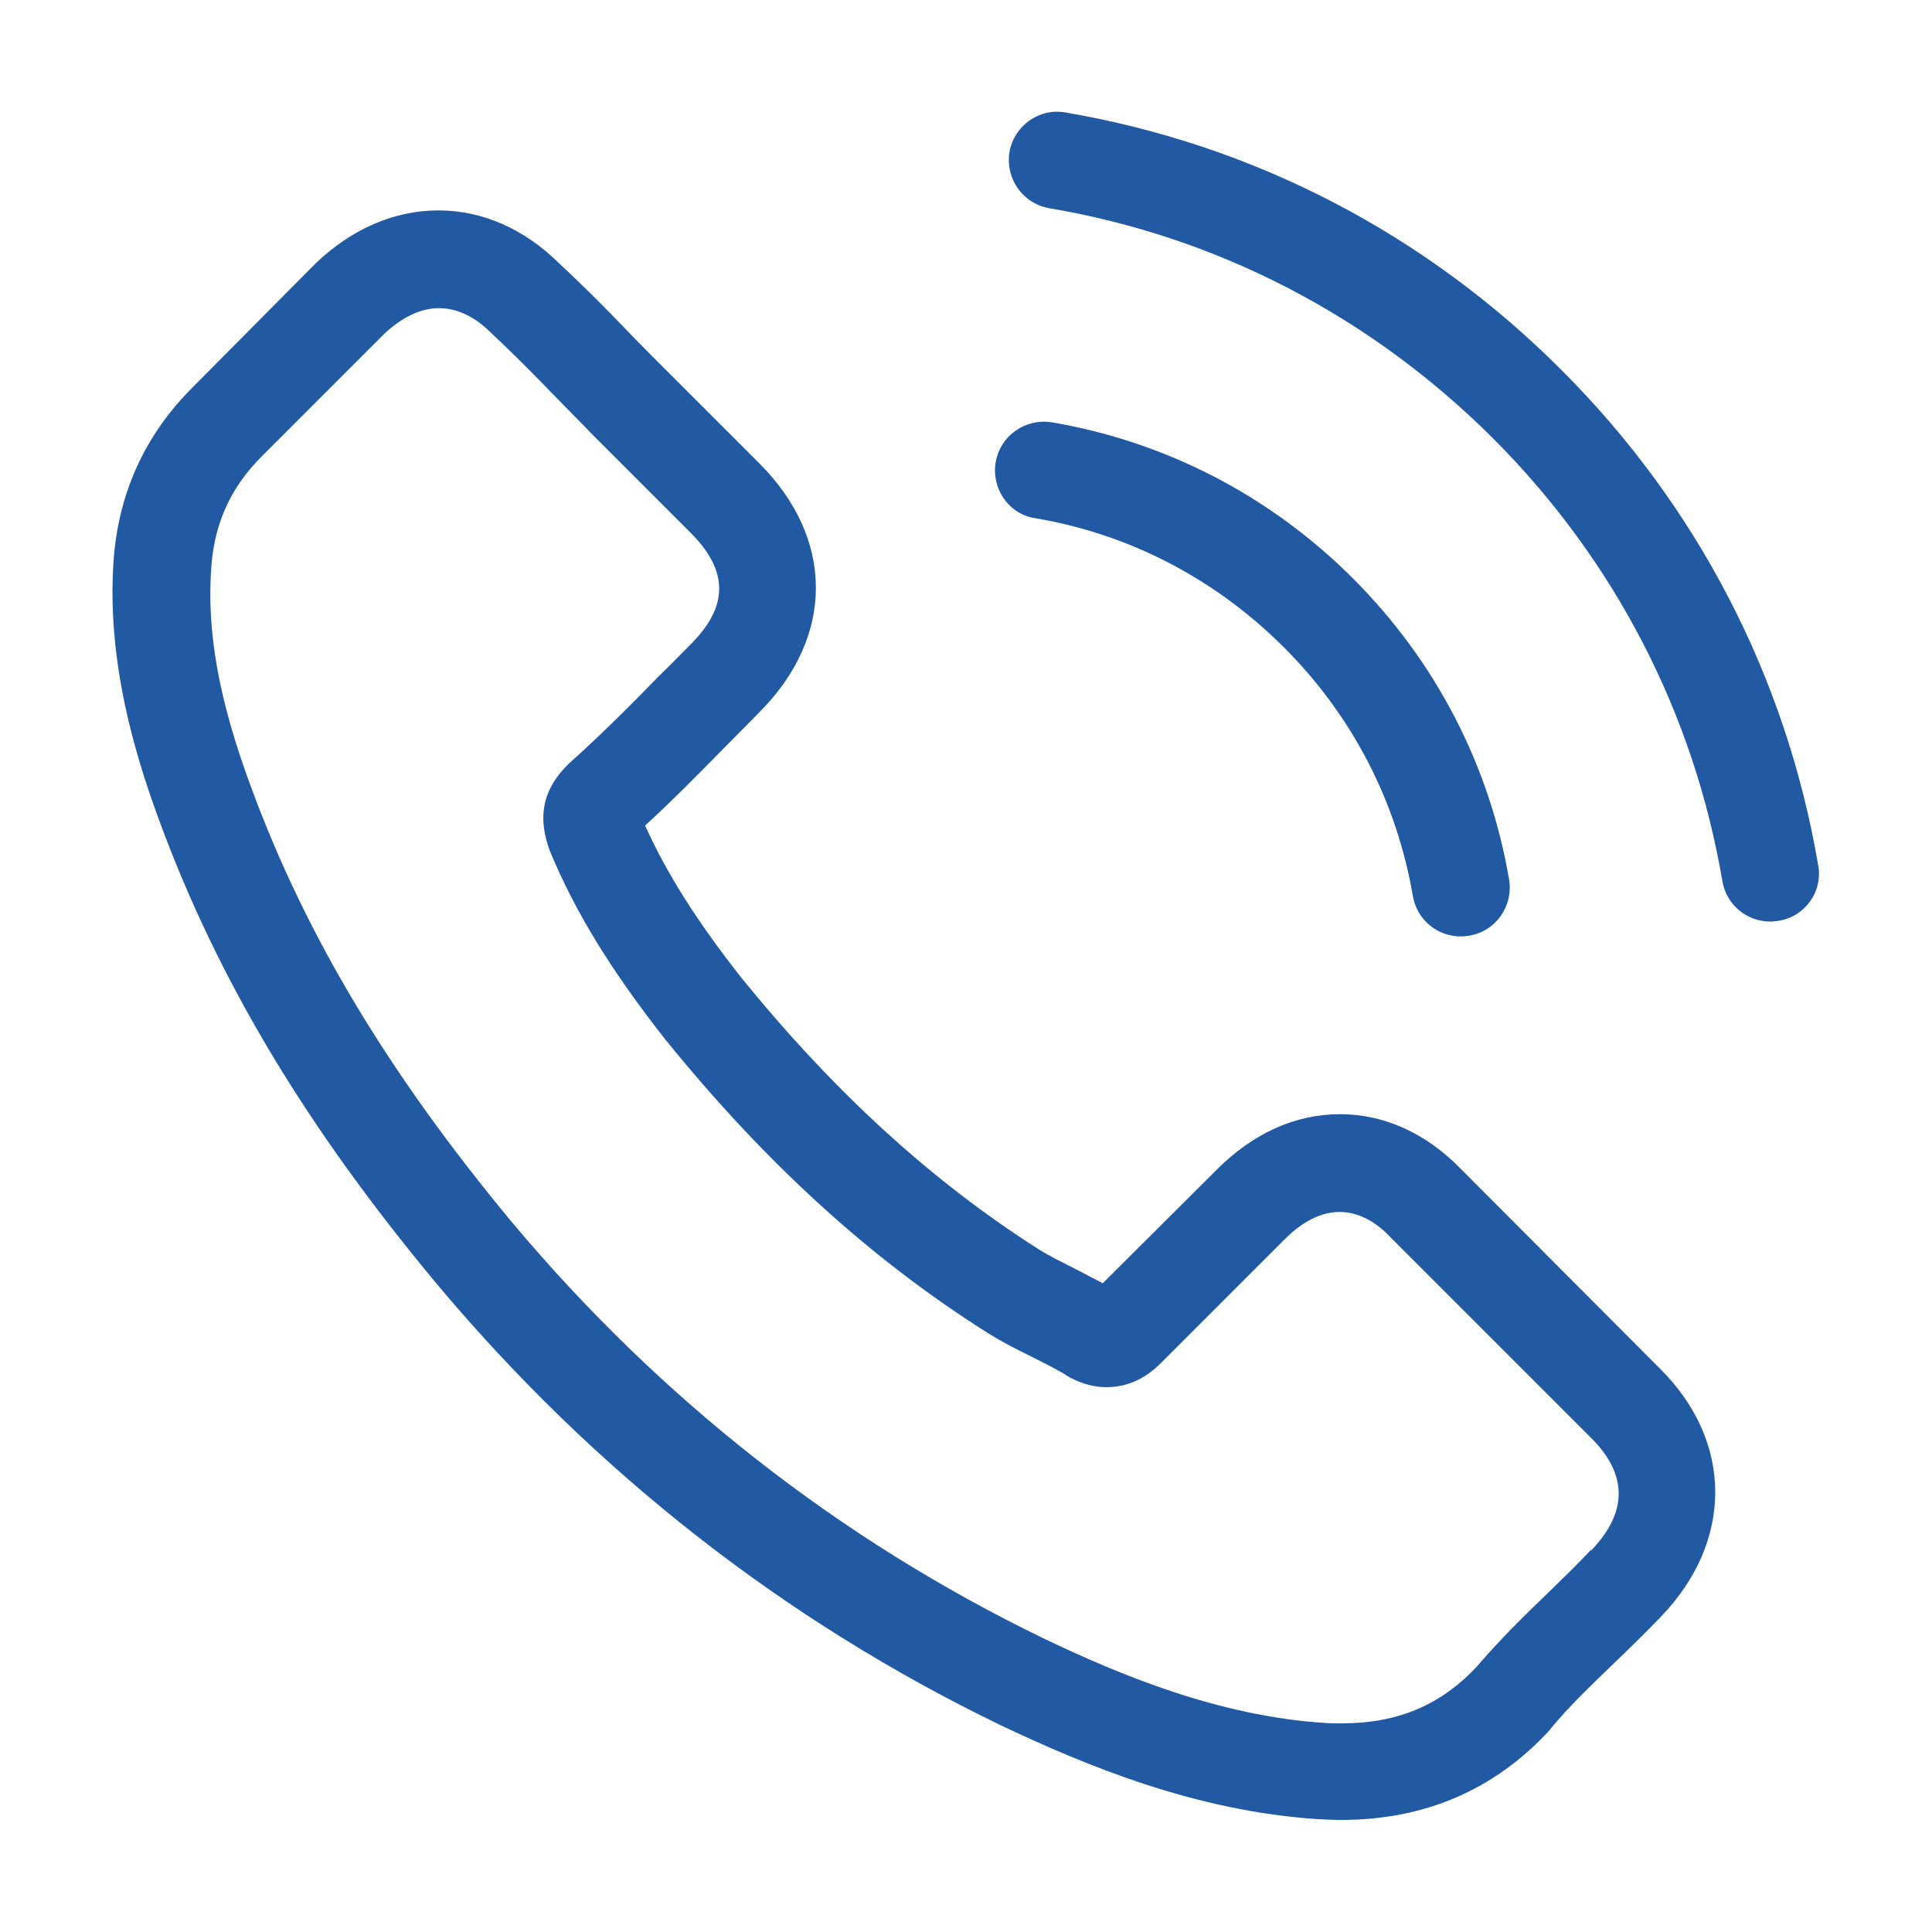
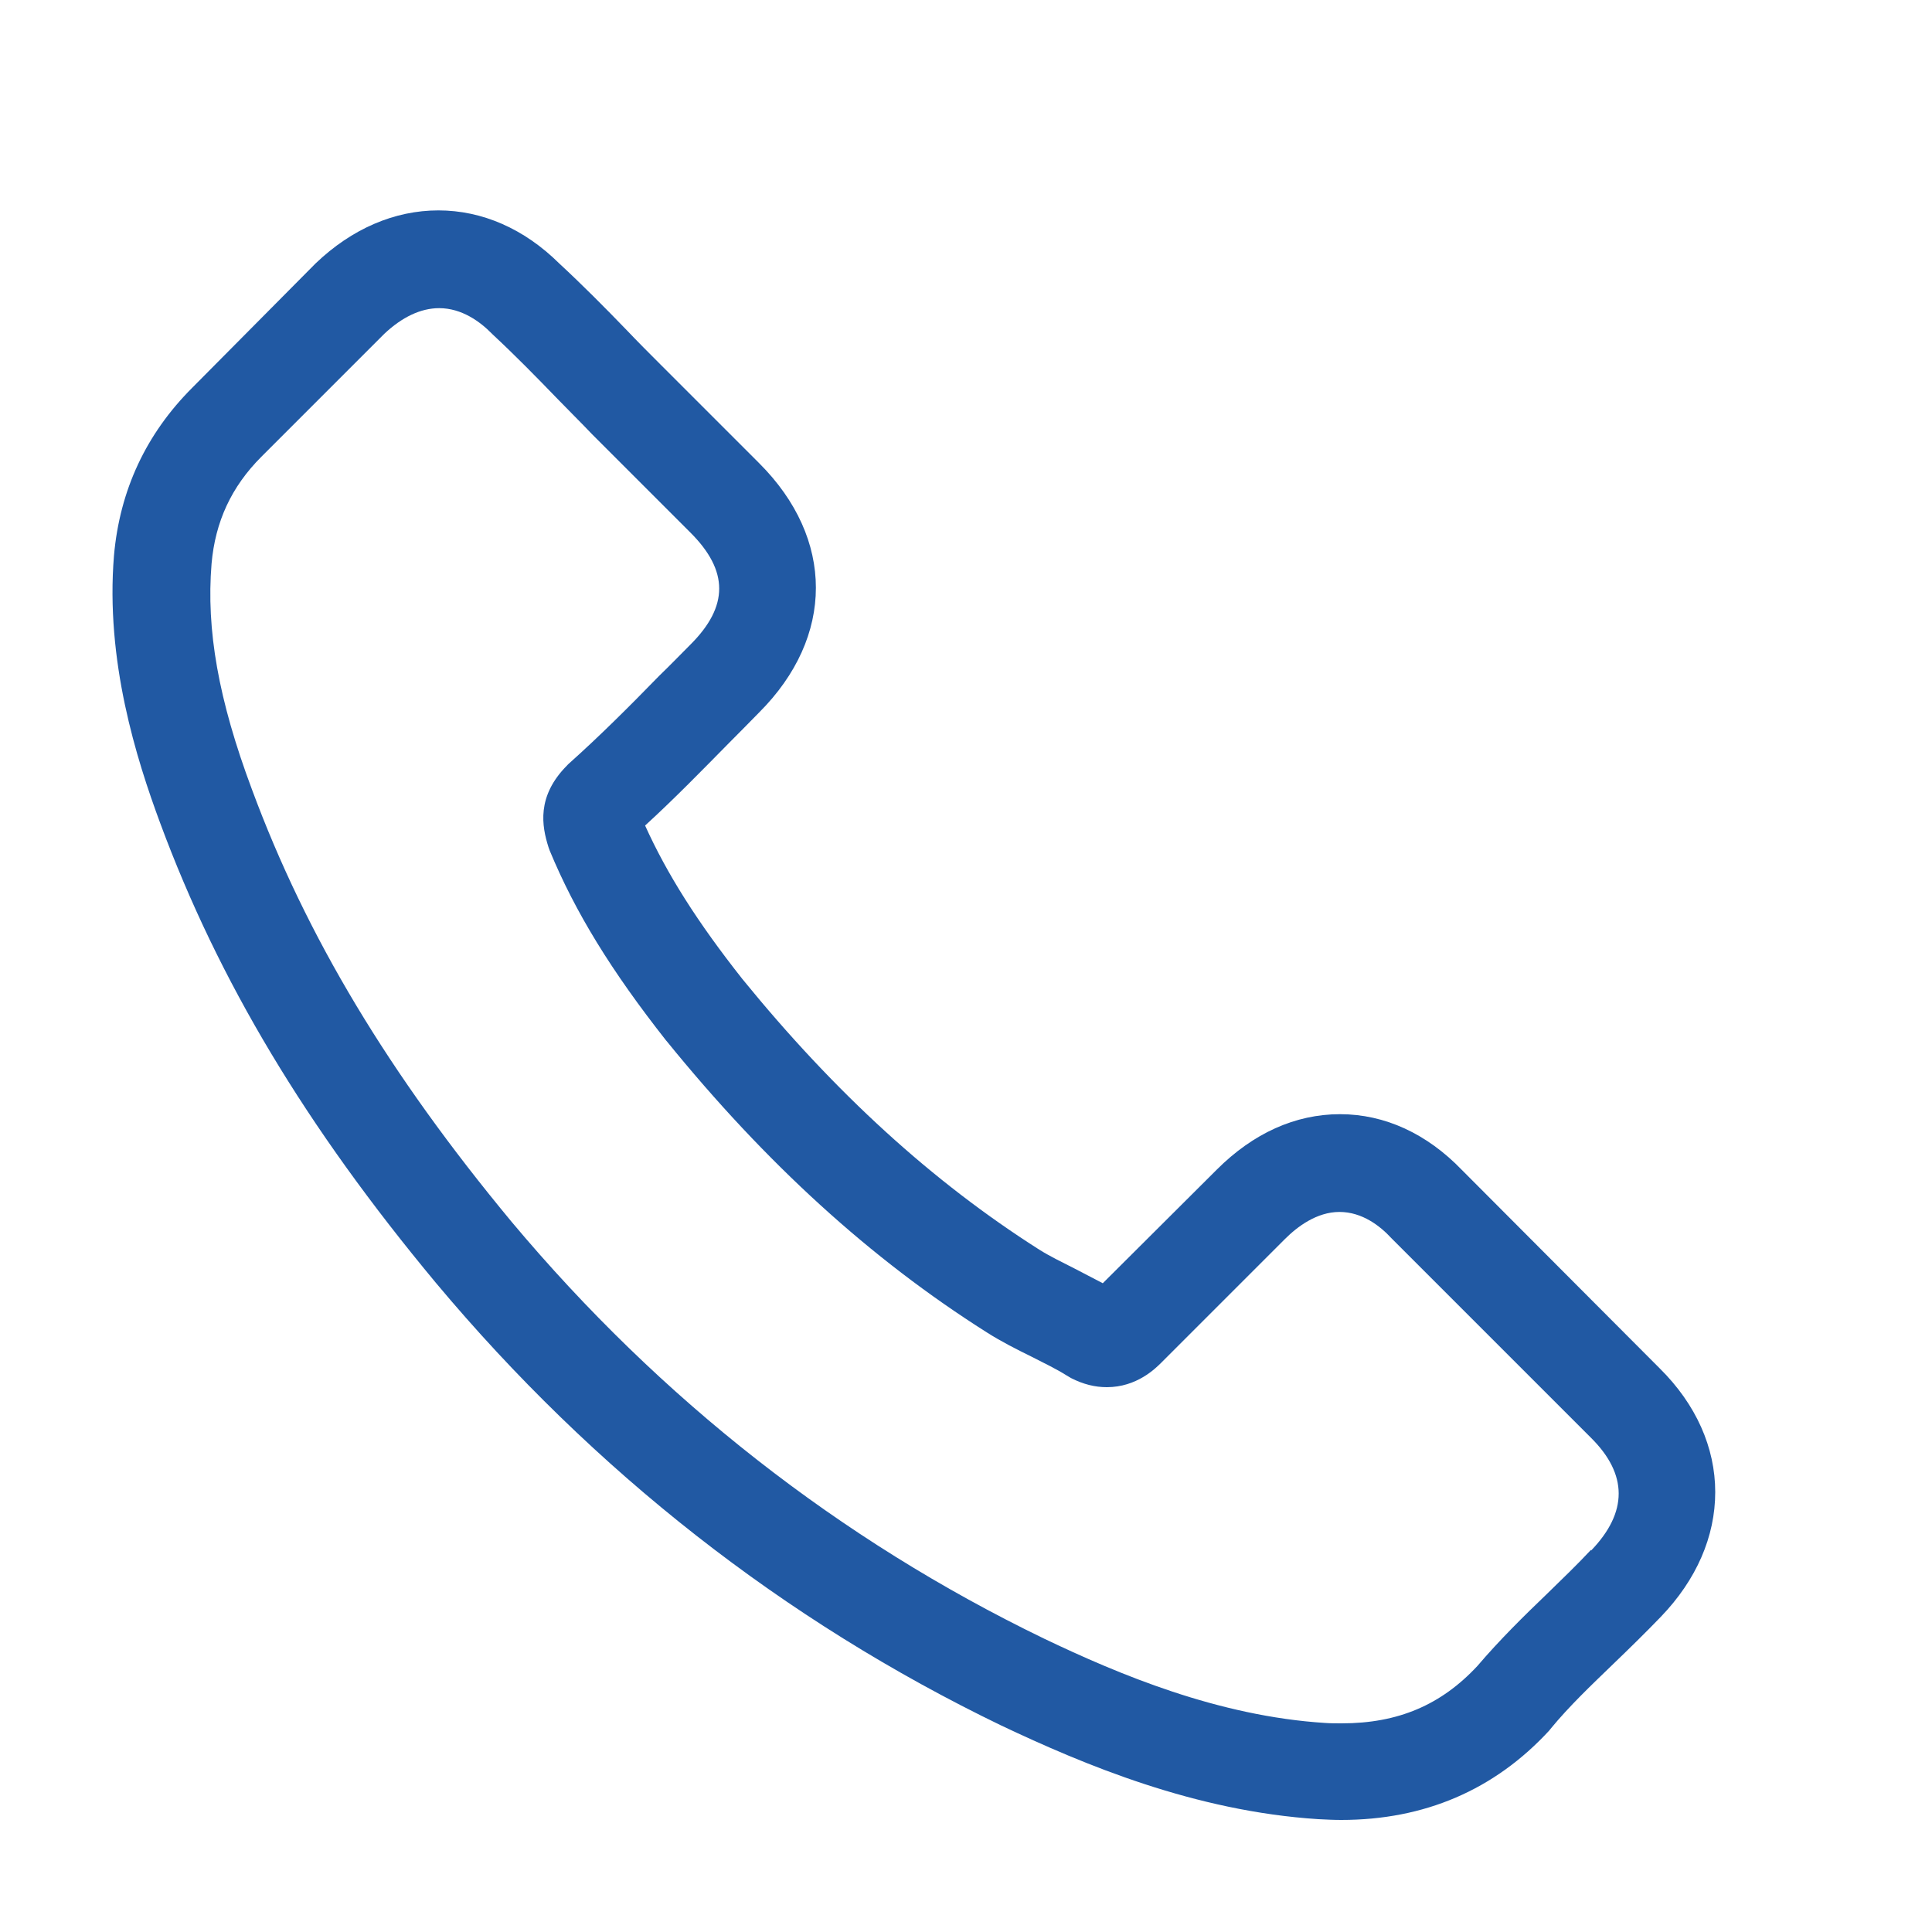
<svg xmlns="http://www.w3.org/2000/svg" viewBox="0 0 100 100">
  <g fill="#2159a3">
    <path d="m75.67 60.56c-1.81-1.88-3.99-2.89-6.31-2.89s-4.5.99-6.38 2.87l-5.9 5.88c-.49-.26-.97-.5-1.44-.75-.67-.34-1.31-.65-1.85-.99-5.52-3.51-10.54-8.08-15.36-14-2.33-2.95-3.9-5.43-5.04-7.95 1.53-1.4 2.95-2.86 4.33-4.26.52-.52 1.05-1.06 1.57-1.59 3.92-3.92 3.92-9 0-12.91l-5.1-5.1c-.58-.58-1.18-1.18-1.74-1.77-1.12-1.16-2.3-2.35-3.51-3.47-1.81-1.79-3.98-2.74-6.25-2.74s-4.48.95-6.35 2.74l-.04.04-6.35 6.4c-2.39 2.39-3.75 5.3-4.05 8.68-.45 5.45 1.16 10.53 2.39 13.85 3.02 8.16 7.54 15.71 14.28 23.81 8.17 9.76 18.01 17.47 29.25 22.9 4.29 2.03 10.02 4.44 16.42 4.85.39.02.8.04 1.18.04 4.31 0 7.93-1.55 10.77-4.63.02-.04.06-.06.07-.09.97-1.18 2.09-2.24 3.27-3.38.8-.77 1.62-1.57 2.43-2.41 1.85-1.92 2.82-4.16 2.82-6.46s-.99-4.54-2.87-6.4l-10.25-10.28zm6.68 19.66s-.02.02 0 0c-.73.78-1.47 1.49-2.28 2.28-1.21 1.16-2.44 2.37-3.6 3.73-1.88 2.02-4.11 2.97-7.02 2.97-.28 0-.58 0-.86-.02-5.54-.35-10.69-2.52-14.56-4.37-10.56-5.11-19.84-12.37-27.55-21.57-6.36-7.67-10.62-14.76-13.44-22.38-1.74-4.65-2.37-8.27-2.09-11.68.19-2.18 1.03-3.99 2.58-5.54l6.36-6.36c.91-.86 1.88-1.33 2.84-1.33 1.18 0 2.13.71 2.72 1.31l.06.06c1.14 1.06 2.22 2.16 3.36 3.34.58.6 1.18 1.19 1.77 1.81l5.1 5.1c1.98 1.98 1.98 3.81 0 5.79-.54.54-1.06 1.08-1.61 1.61-1.57 1.61-3.06 3.1-4.68 4.55-.04.04-.07.06-.09.09-1.61 1.61-1.31 3.17-.97 4.24.02.06.04.11.06.17 1.33 3.21 3.19 6.23 6.03 9.84l.02.02c5.15 6.35 10.58 11.29 16.57 15.08.77.49 1.55.88 2.3 1.25.67.34 1.31.65 1.85.99.07.04.15.09.22.13.63.32 1.23.47 1.85.47 1.55 0 2.52-.97 2.84-1.29l6.38-6.38c.63-.63 1.64-1.4 2.82-1.4s2.11.73 2.69 1.36l.04.04 10.28 10.28c1.92 1.9 1.92 3.86.02 5.84z" />
-     <path d="m53.57 26.82c4.89.82 9.33 3.14 12.88 6.68 3.55 3.55 5.84 7.99 6.68 12.88.21 1.23 1.27 2.09 2.48 2.09.15 0 .28-.02.43-.04 1.38-.22 2.3-1.53 2.07-2.91-1.01-5.92-3.81-11.31-8.08-15.58s-9.67-7.07-15.58-8.08c-1.38-.22-2.67.69-2.91 2.05s.65 2.69 2.03 2.91z" />
-     <path d="m94.11 44.79c-1.66-9.74-6.25-18.61-13.31-25.66-7.05-7.05-15.92-11.65-25.66-13.31-1.36-.24-2.65.69-2.89 2.05-.22 1.38.69 2.67 2.07 2.91 8.7 1.47 16.63 5.6 22.94 11.89 6.31 6.31 10.41 14.24 11.89 22.94.21 1.23 1.27 2.09 2.48 2.09.15 0 .28-.02.43-.04 1.36-.21 2.3-1.51 2.05-2.87z" />
  </g>
-   <path d="m0 0h100v100h-100z" fill="none" />
</svg>